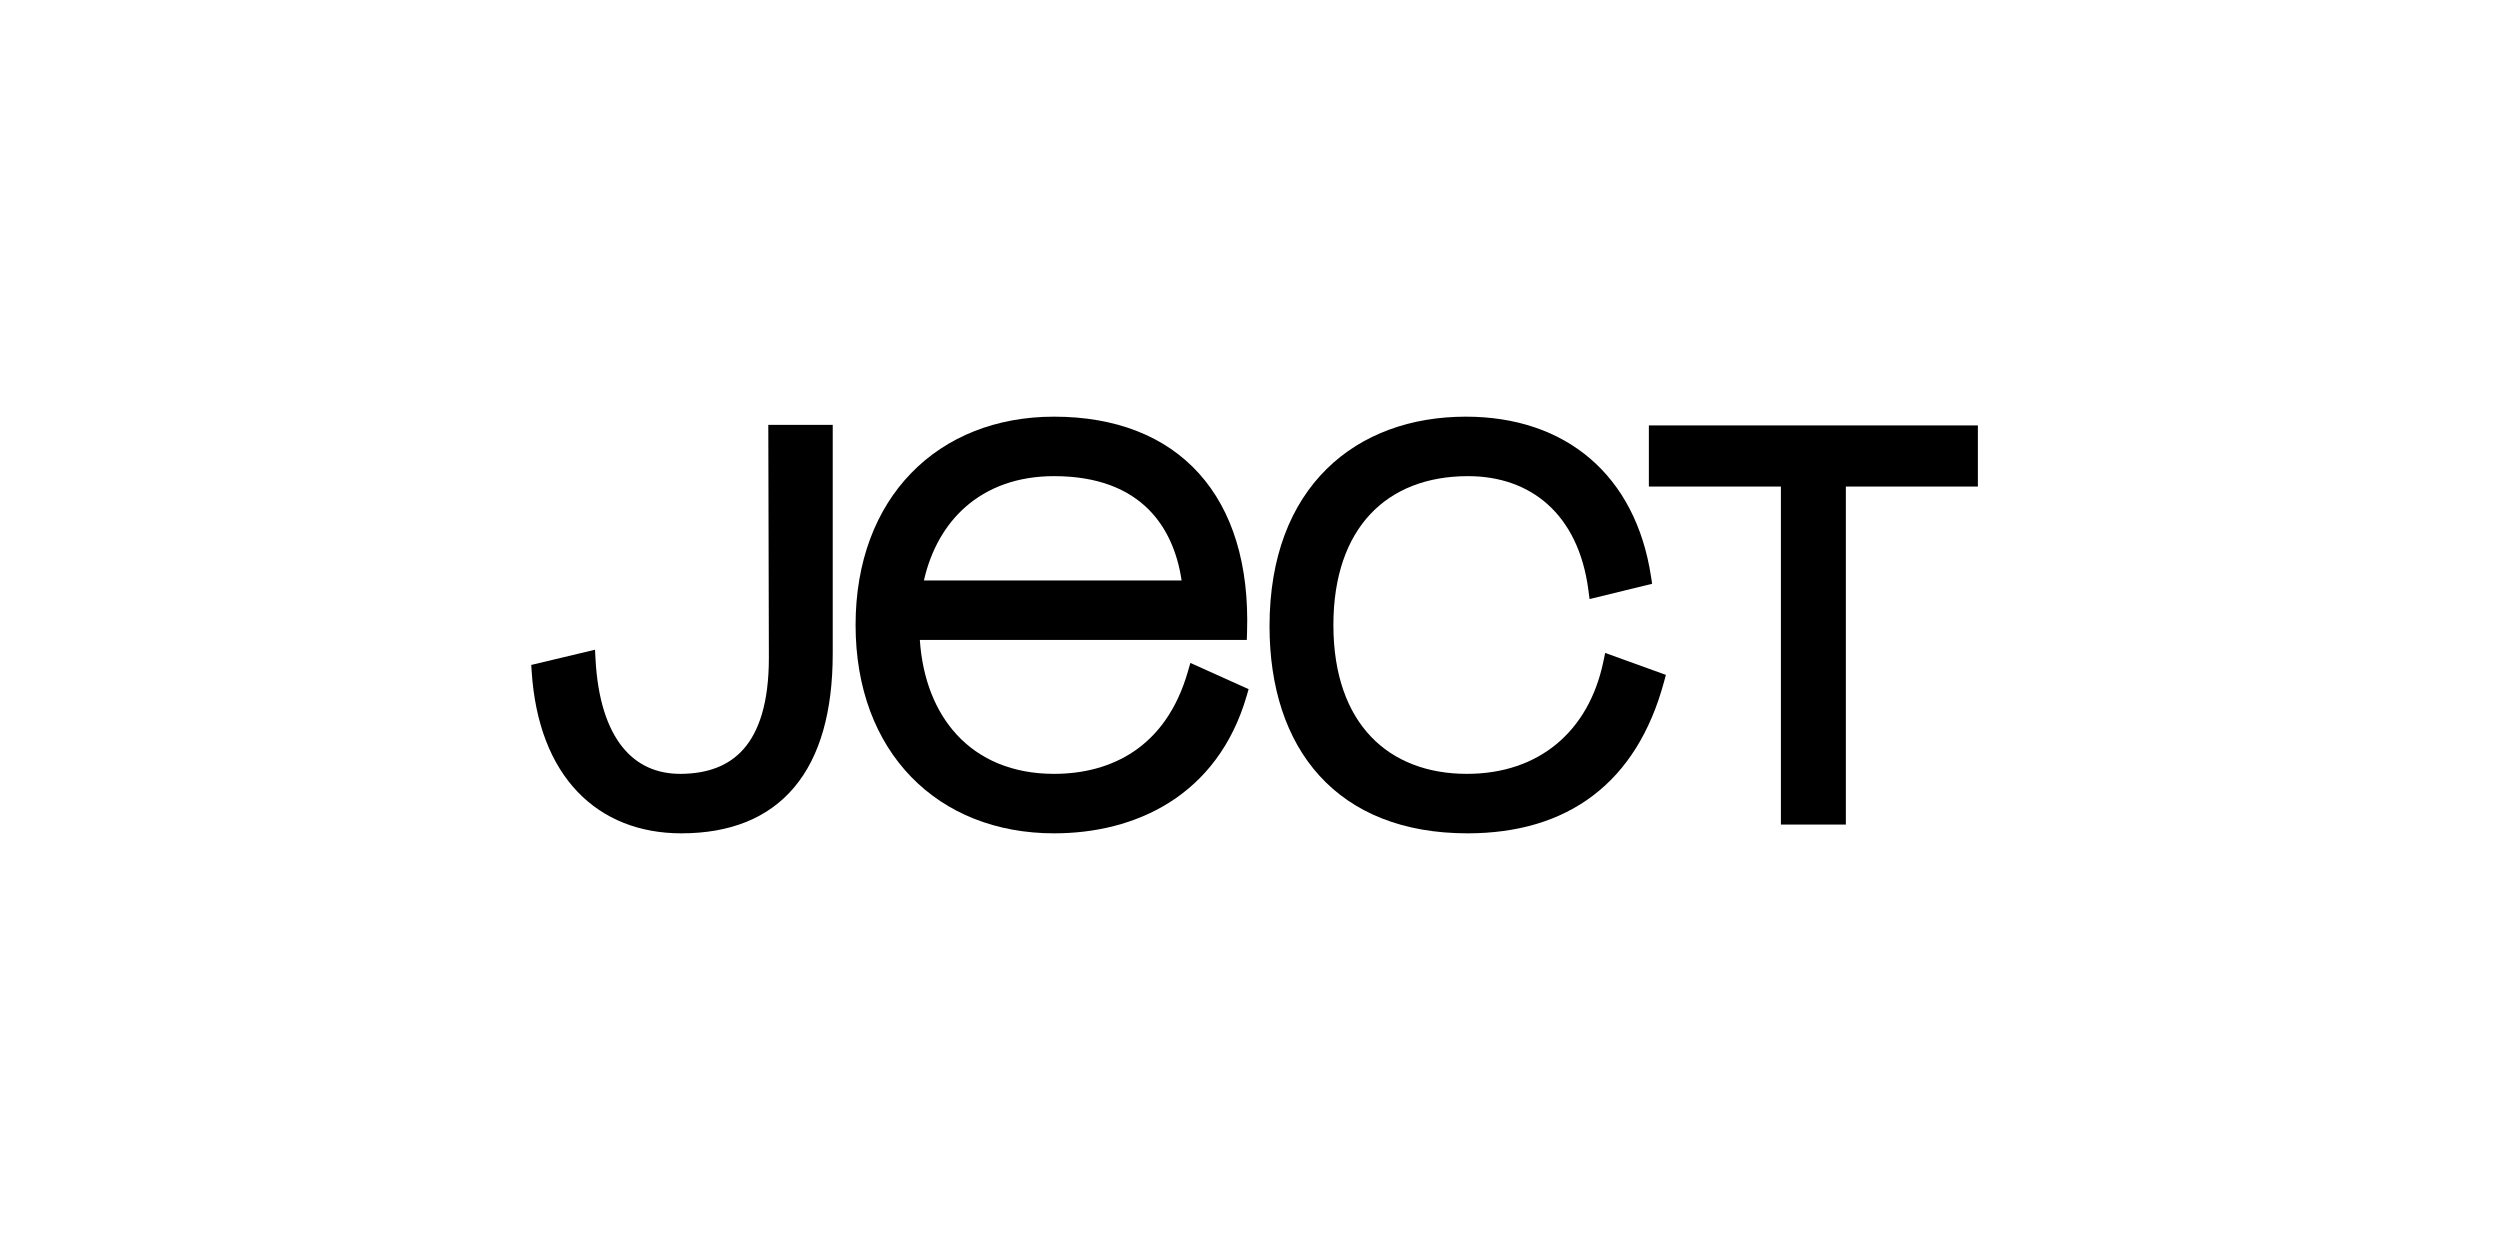
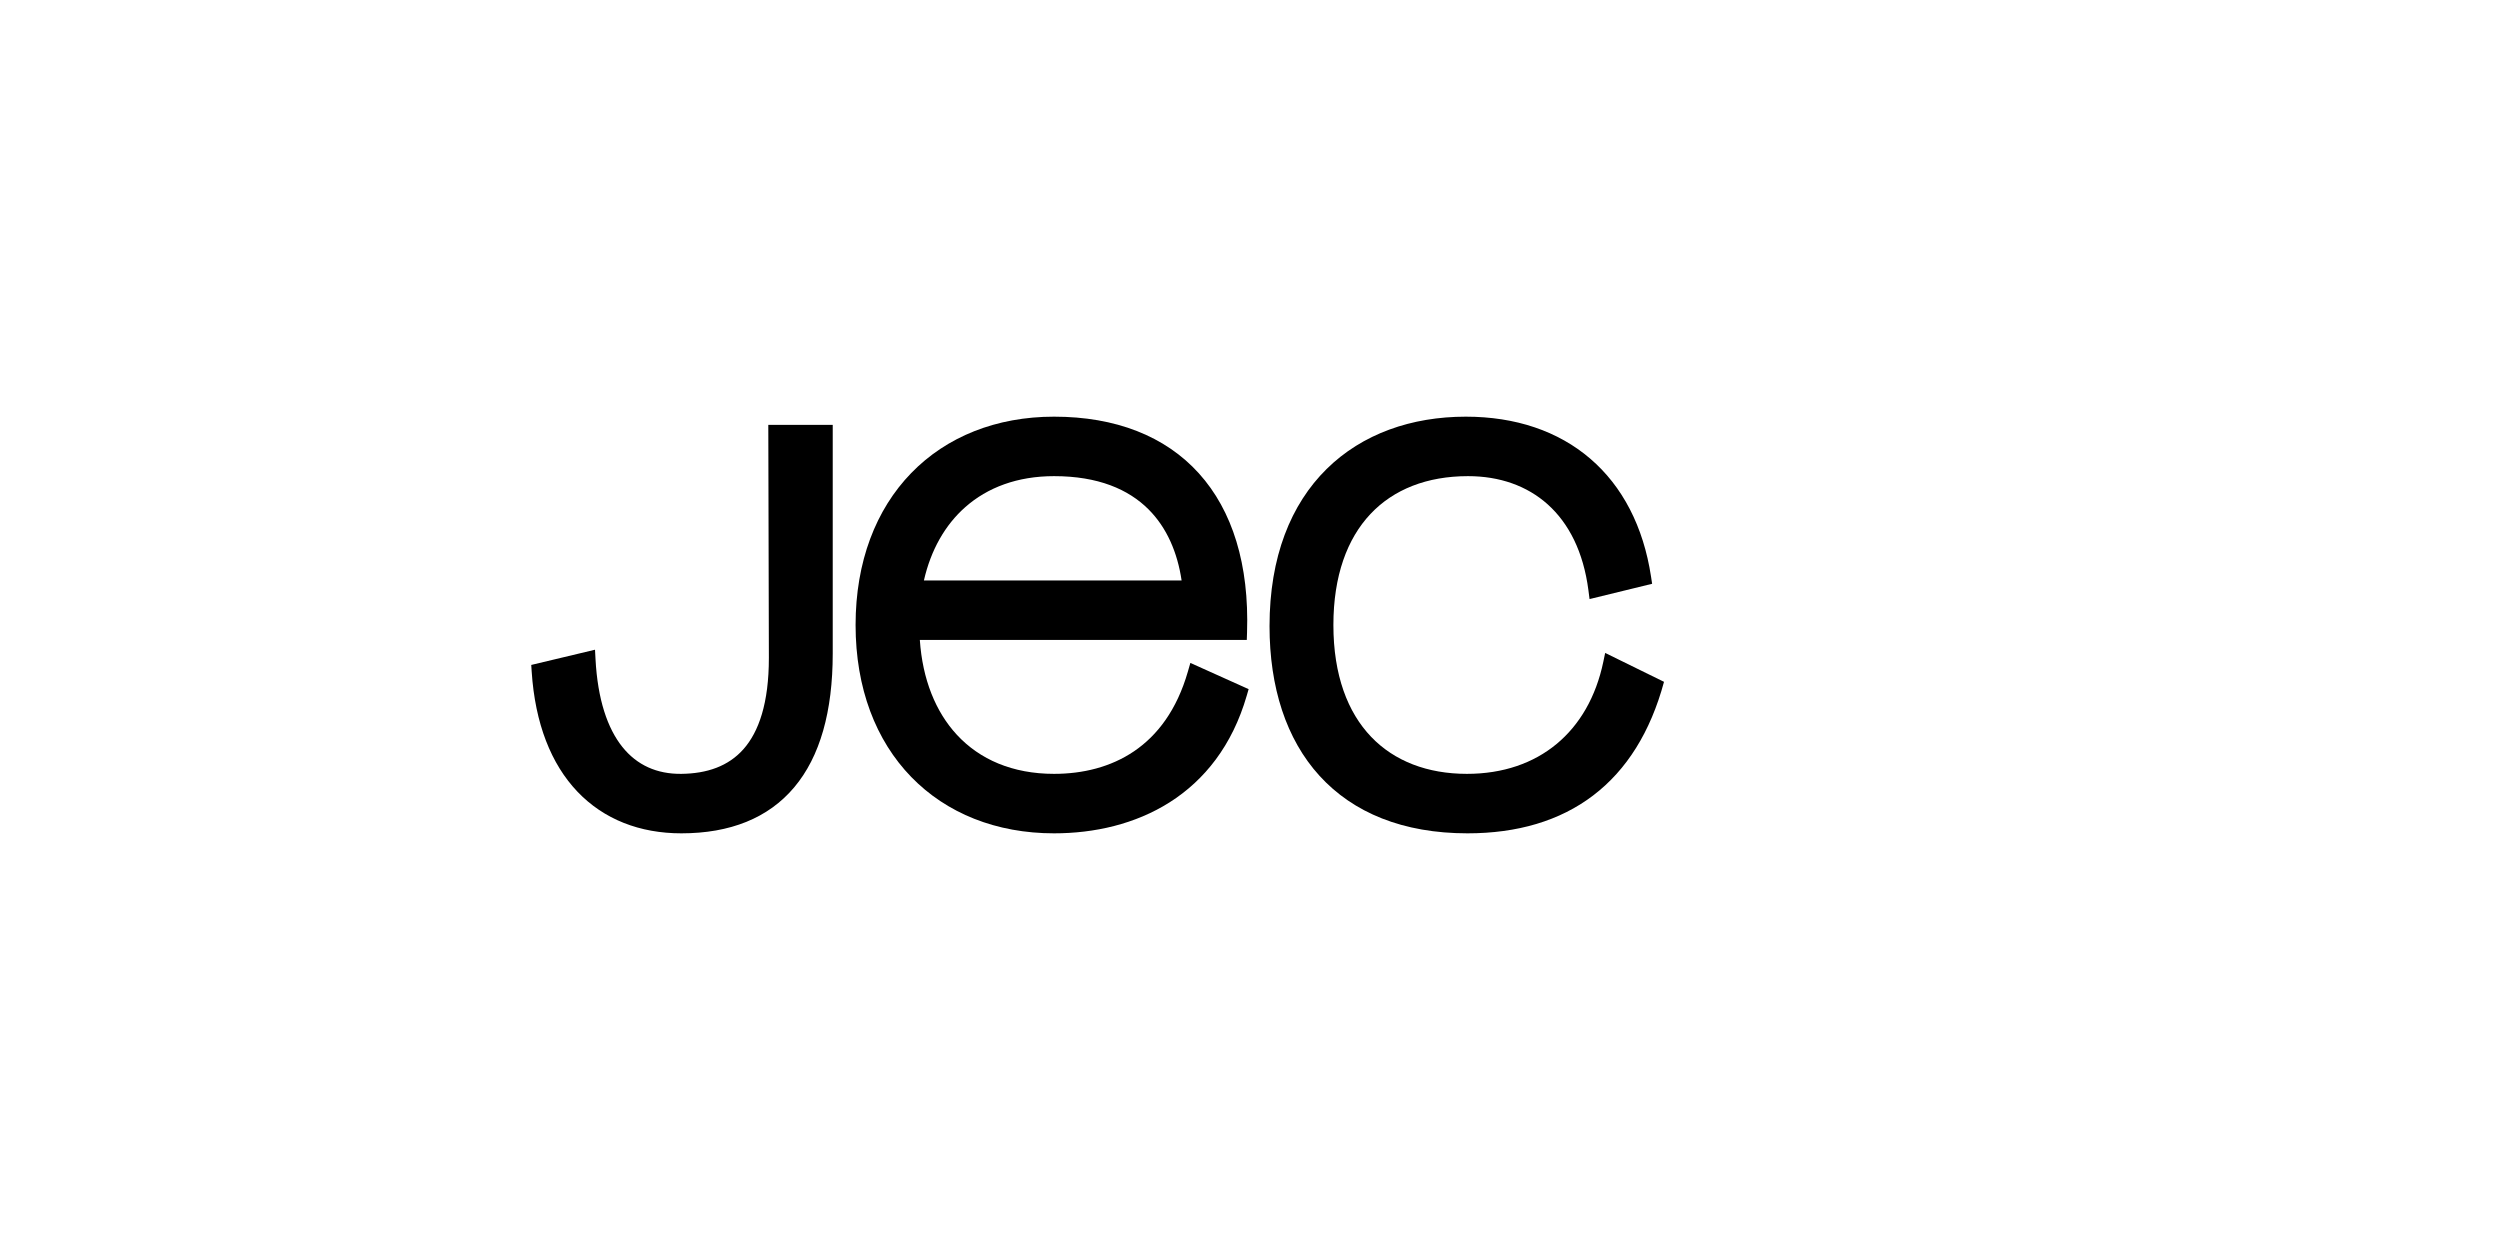
<svg xmlns="http://www.w3.org/2000/svg" width="240" height="120" viewBox="0 0 240 120" fill="none">
-   <path d="M189.876 46.709H177.202V79.158H170.966V46.709H158.291V40.841H189.876V46.709Z" fill="currentColor" style="fill: currentcolor;" />
-   <path d="M152.49 56.678L152.597 57.511L158.604 56.044L158.501 55.364C157.768 50.537 155.75 46.681 152.666 44.034C149.582 41.386 145.494 40 140.718 40C135.512 40 130.786 41.642 127.358 45.022C123.926 48.405 121.875 53.452 121.875 60.105C121.875 65.967 123.462 70.954 126.679 74.483C129.907 78.022 134.688 80 140.876 80C145.656 80 149.732 78.81 152.947 76.362C156.163 73.914 158.45 70.259 159.745 65.455L159.925 64.788L154.096 62.681L153.919 63.528C153.213 66.909 151.647 69.59 149.429 71.425C147.213 73.26 144.299 74.29 140.823 74.29C137.043 74.29 133.862 73.072 131.624 70.729C129.383 68.384 128.006 64.828 128.006 60C128.006 55.273 129.332 51.716 131.562 49.346C133.787 46.98 136.992 45.71 140.928 45.71C143.954 45.71 146.593 46.633 148.591 48.43C150.589 50.227 152.009 52.955 152.49 56.678Z" fill="currentColor" style="fill: currentcolor;" />
+   <path d="M152.49 56.678L152.597 57.511L158.604 56.044L158.501 55.364C157.768 50.537 155.75 46.681 152.666 44.034C149.582 41.386 145.494 40 140.718 40C135.512 40 130.786 41.642 127.358 45.022C123.926 48.405 121.875 53.452 121.875 60.105C121.875 65.967 123.462 70.954 126.679 74.483C129.907 78.022 134.688 80 140.876 80C145.656 80 149.732 78.81 152.947 76.362C156.163 73.914 158.45 70.259 159.745 65.455L154.096 62.681L153.919 63.528C153.213 66.909 151.647 69.59 149.429 71.425C147.213 73.26 144.299 74.29 140.823 74.29C137.043 74.29 133.862 73.072 131.624 70.729C129.383 68.384 128.006 64.828 128.006 60C128.006 55.273 129.332 51.716 131.562 49.346C133.787 46.98 136.992 45.71 140.928 45.71C143.954 45.71 146.593 46.633 148.591 48.43C150.589 50.227 152.009 52.955 152.49 56.678Z" fill="currentColor" style="fill: currentcolor;" />
  <path fill-rule="evenodd" clip-rule="evenodd" d="M91.866 70.547C89.814 68.333 88.559 65.208 88.304 61.435H119.692L119.716 60.709C119.931 54.214 118.323 49.019 115.092 45.441C111.854 41.856 107.082 40 101.189 40C95.647 40 90.868 41.919 87.476 45.415C84.084 48.91 82.136 53.921 82.136 60C82.136 66.079 84.084 71.09 87.476 74.585C90.868 78.081 95.647 80 101.189 80C105.058 80 108.979 79.121 112.294 77.017C115.622 74.904 118.296 71.582 119.687 66.783L119.868 66.157L114.275 63.64L114.036 64.473C112.974 68.163 111.111 70.598 108.873 72.119C106.625 73.646 103.942 74.29 101.189 74.29C97.193 74.29 94.049 72.901 91.866 70.547ZM113.434 55.725H88.695C89.362 52.794 90.731 50.39 92.673 48.678C94.802 46.8 97.67 45.71 101.189 45.71C105.423 45.71 108.333 46.973 110.262 48.902C112.024 50.663 113.035 53.048 113.434 55.725Z" fill="currentColor" style="fill: currentcolor;" />
  <path d="M71.377 71.915C72.845 70.252 73.812 67.504 73.812 63.157V63.156L73.757 40.789H79.942V62.735C79.942 68.298 78.728 72.629 76.249 75.578C73.751 78.549 70.071 80 65.412 80C61.423 80 57.969 78.661 55.434 76C52.908 73.348 51.365 69.456 51.041 64.466L51 63.834L57.121 62.373L57.169 63.274C57.375 67.156 58.322 69.927 59.747 71.706C61.149 73.457 63.066 74.314 65.404 74.29C67.869 74.265 69.923 73.561 71.377 71.915Z" fill="currentColor" style="fill: currentcolor;" />
</svg>